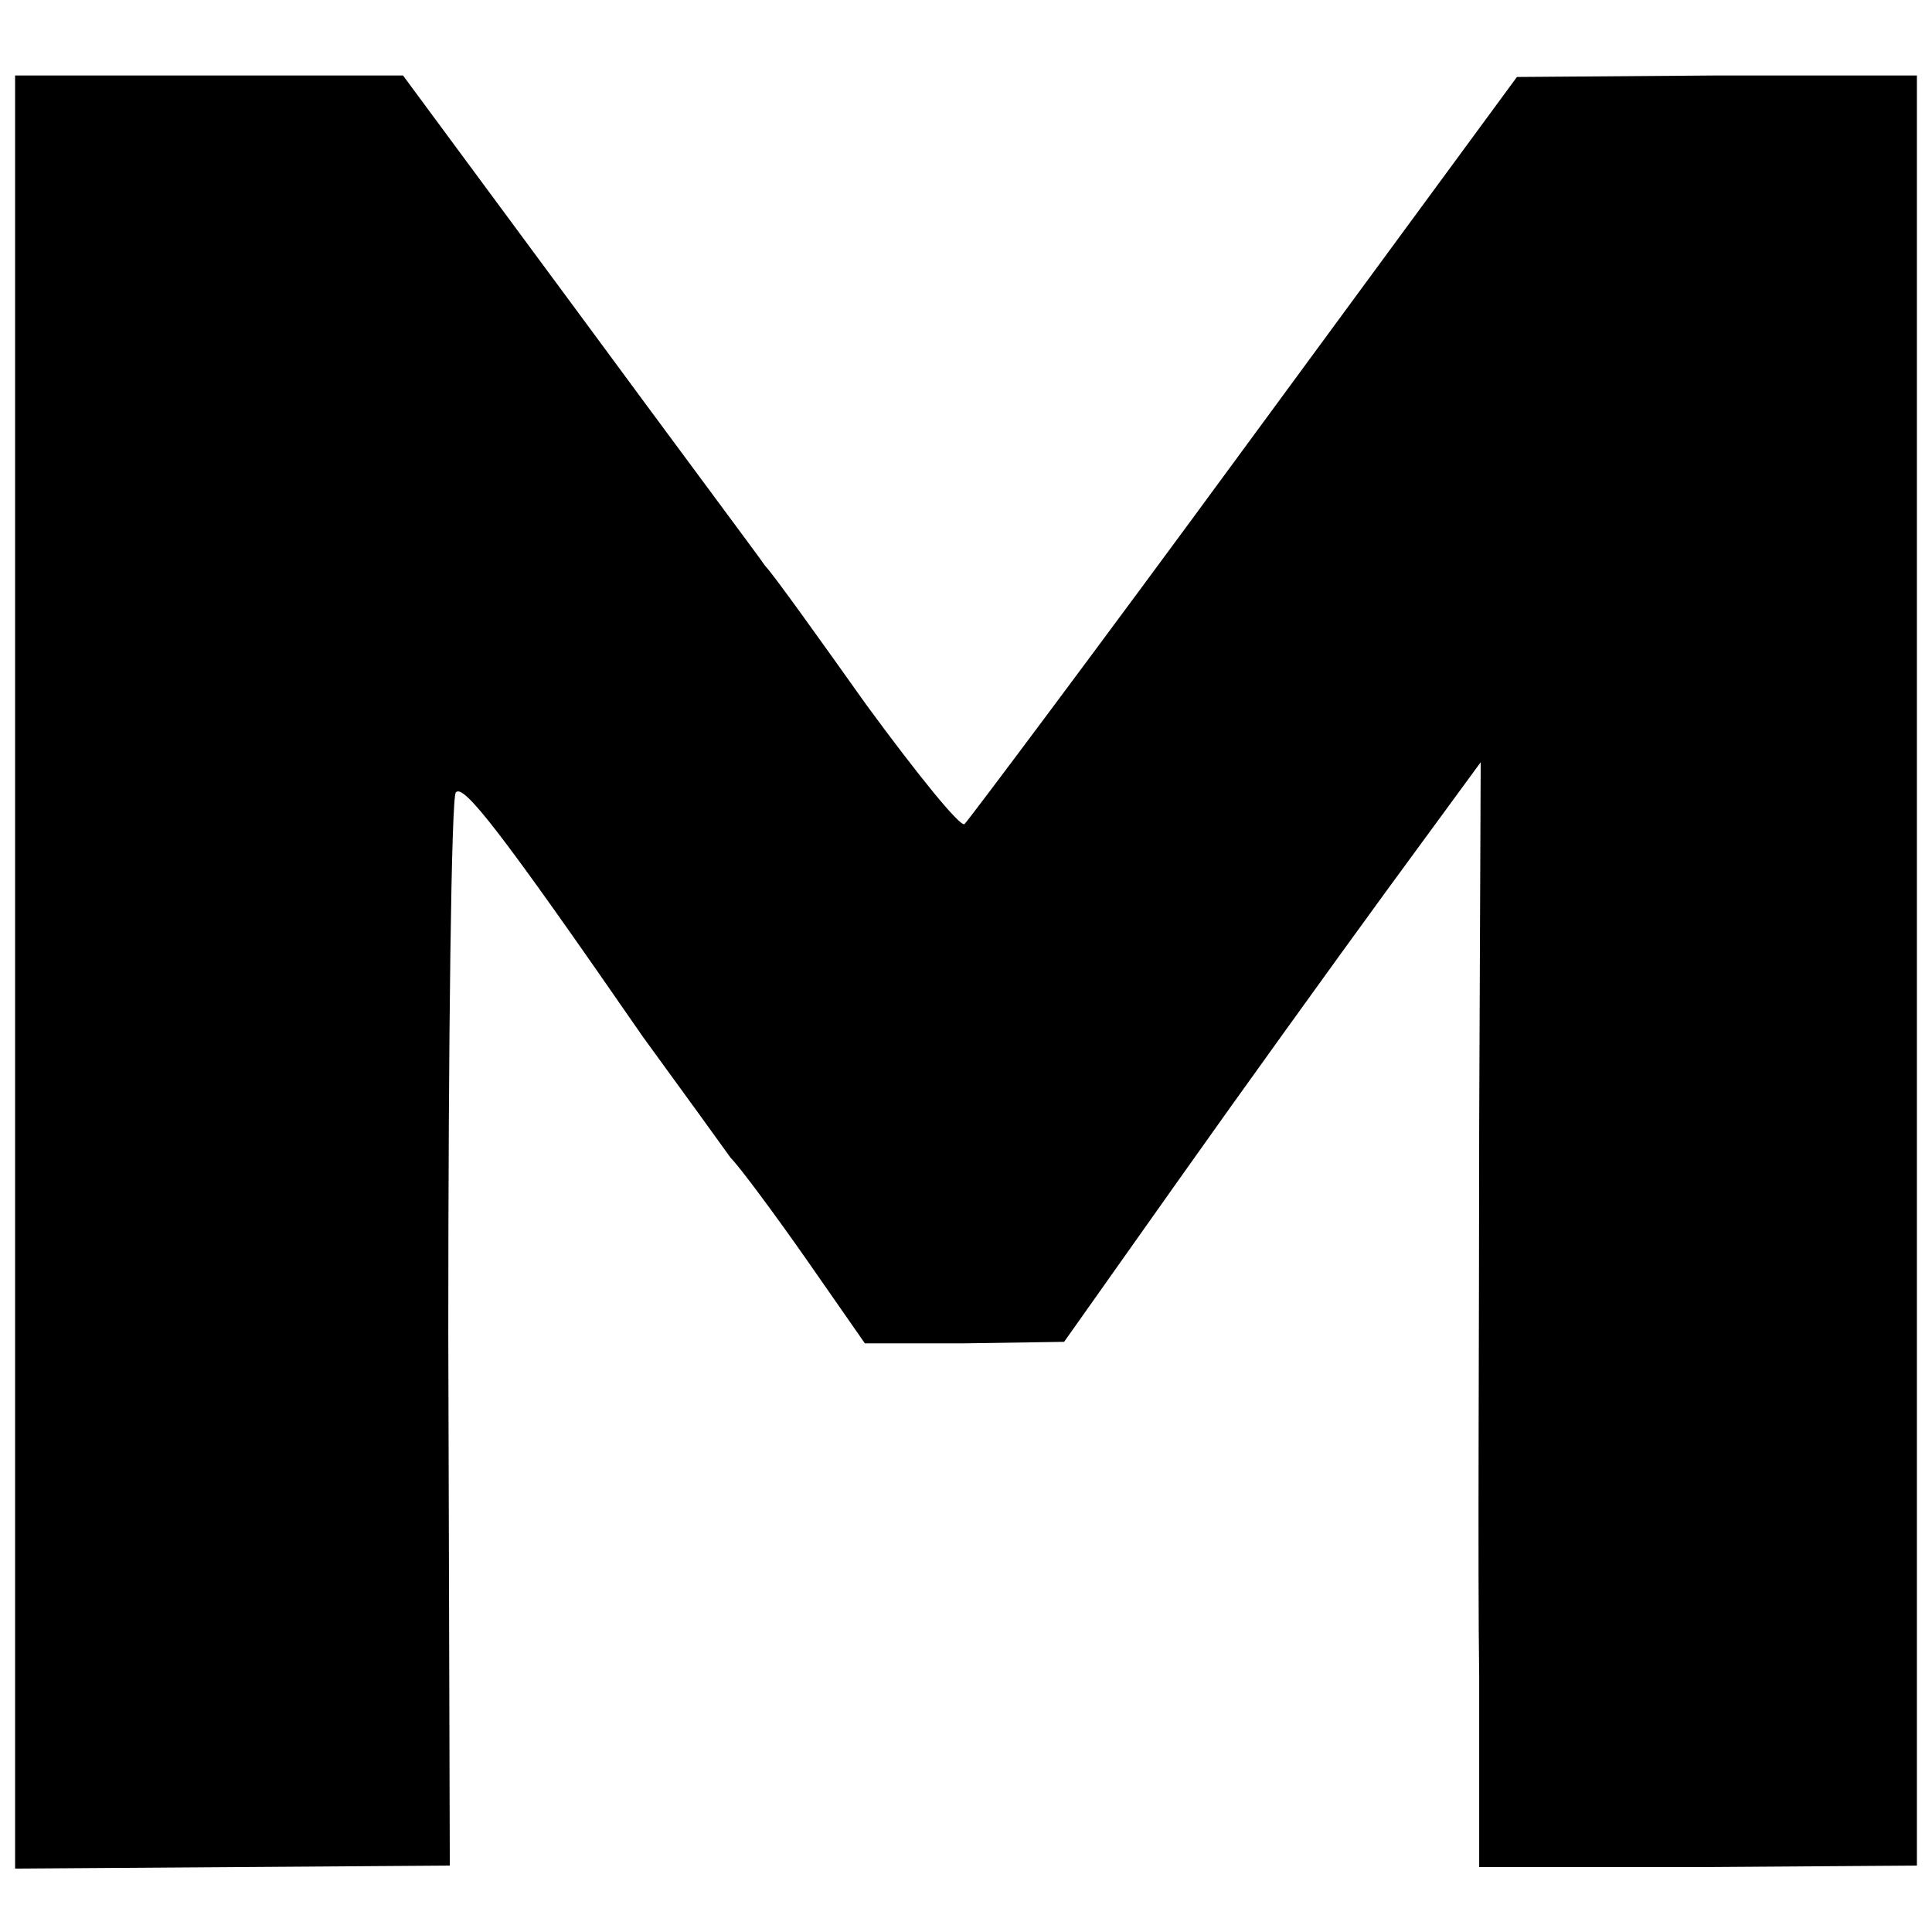
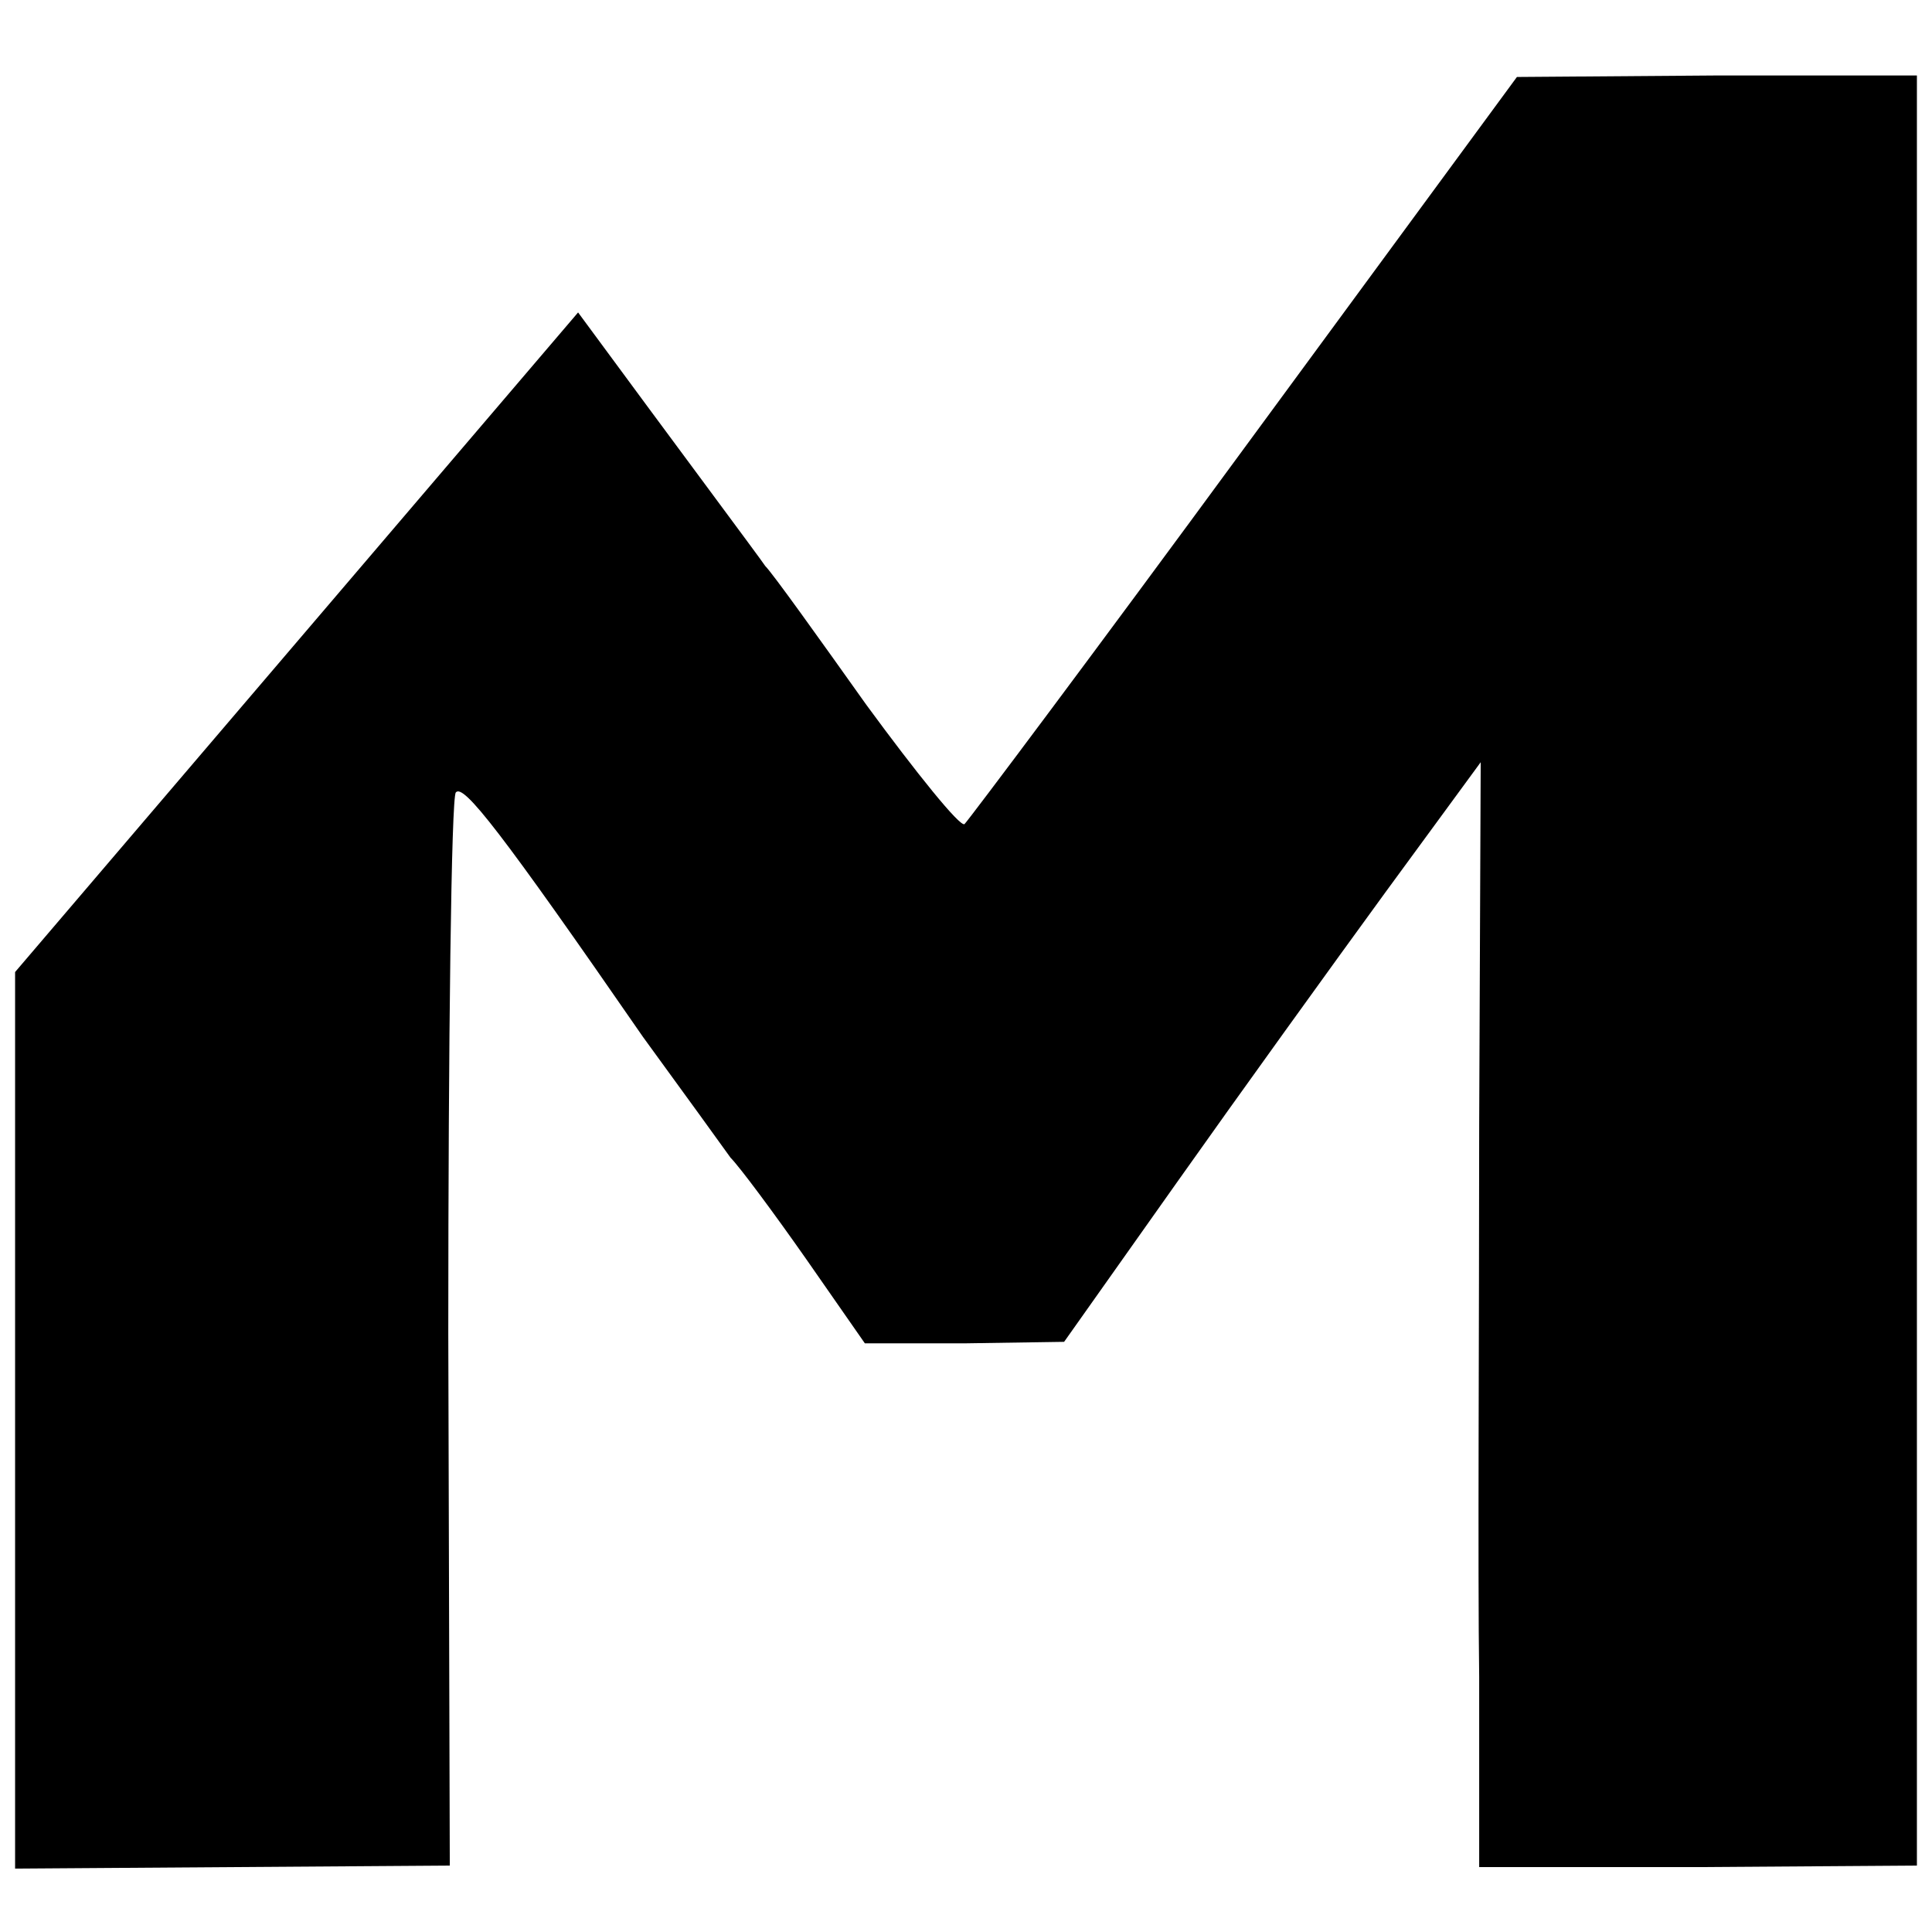
<svg xmlns="http://www.w3.org/2000/svg" version="1.0" width="128pt" height="128pt" viewBox="0 0 128 128" preserveAspectRatio="xMidYMid meet">
  <g transform="translate(0,128) scale(0.1,-0.1)" fill="#000000" stroke="none">
-     <path d="M10 636 l0 -594 144 1 144 1 -1 353 c0 194 2 355 5 358 5 6 30 -26 124 -162 27 -37 53 -73 58 -80 6 -6 29 -37 50 -67 l39 -56 66 0 66 1 75 106 c41 58 103 144 138 192 l63 86 -1 -240 c0 -132 -1 -297 0 -366 l0 -126 145 0 145 1 0 593 0 593 -132 0 -133 -1 -180 -245 c-99 -135 -183 -247 -186 -250 -3 -2 -32 34 -65 79 -32 45 -62 87 -67 92 -4 6 -60 81 -124 168 l-116 157 -128 0 -129 0 0 -594z" />
+     <path d="M10 636 l0 -594 144 1 144 1 -1 353 c0 194 2 355 5 358 5 6 30 -26 124 -162 27 -37 53 -73 58 -80 6 -6 29 -37 50 -67 l39 -56 66 0 66 1 75 106 c41 58 103 144 138 192 l63 86 -1 -240 c0 -132 -1 -297 0 -366 l0 -126 145 0 145 1 0 593 0 593 -132 0 -133 -1 -180 -245 c-99 -135 -183 -247 -186 -250 -3 -2 -32 34 -65 79 -32 45 -62 87 -67 92 -4 6 -60 81 -124 168 z" />
  </g>
</svg>